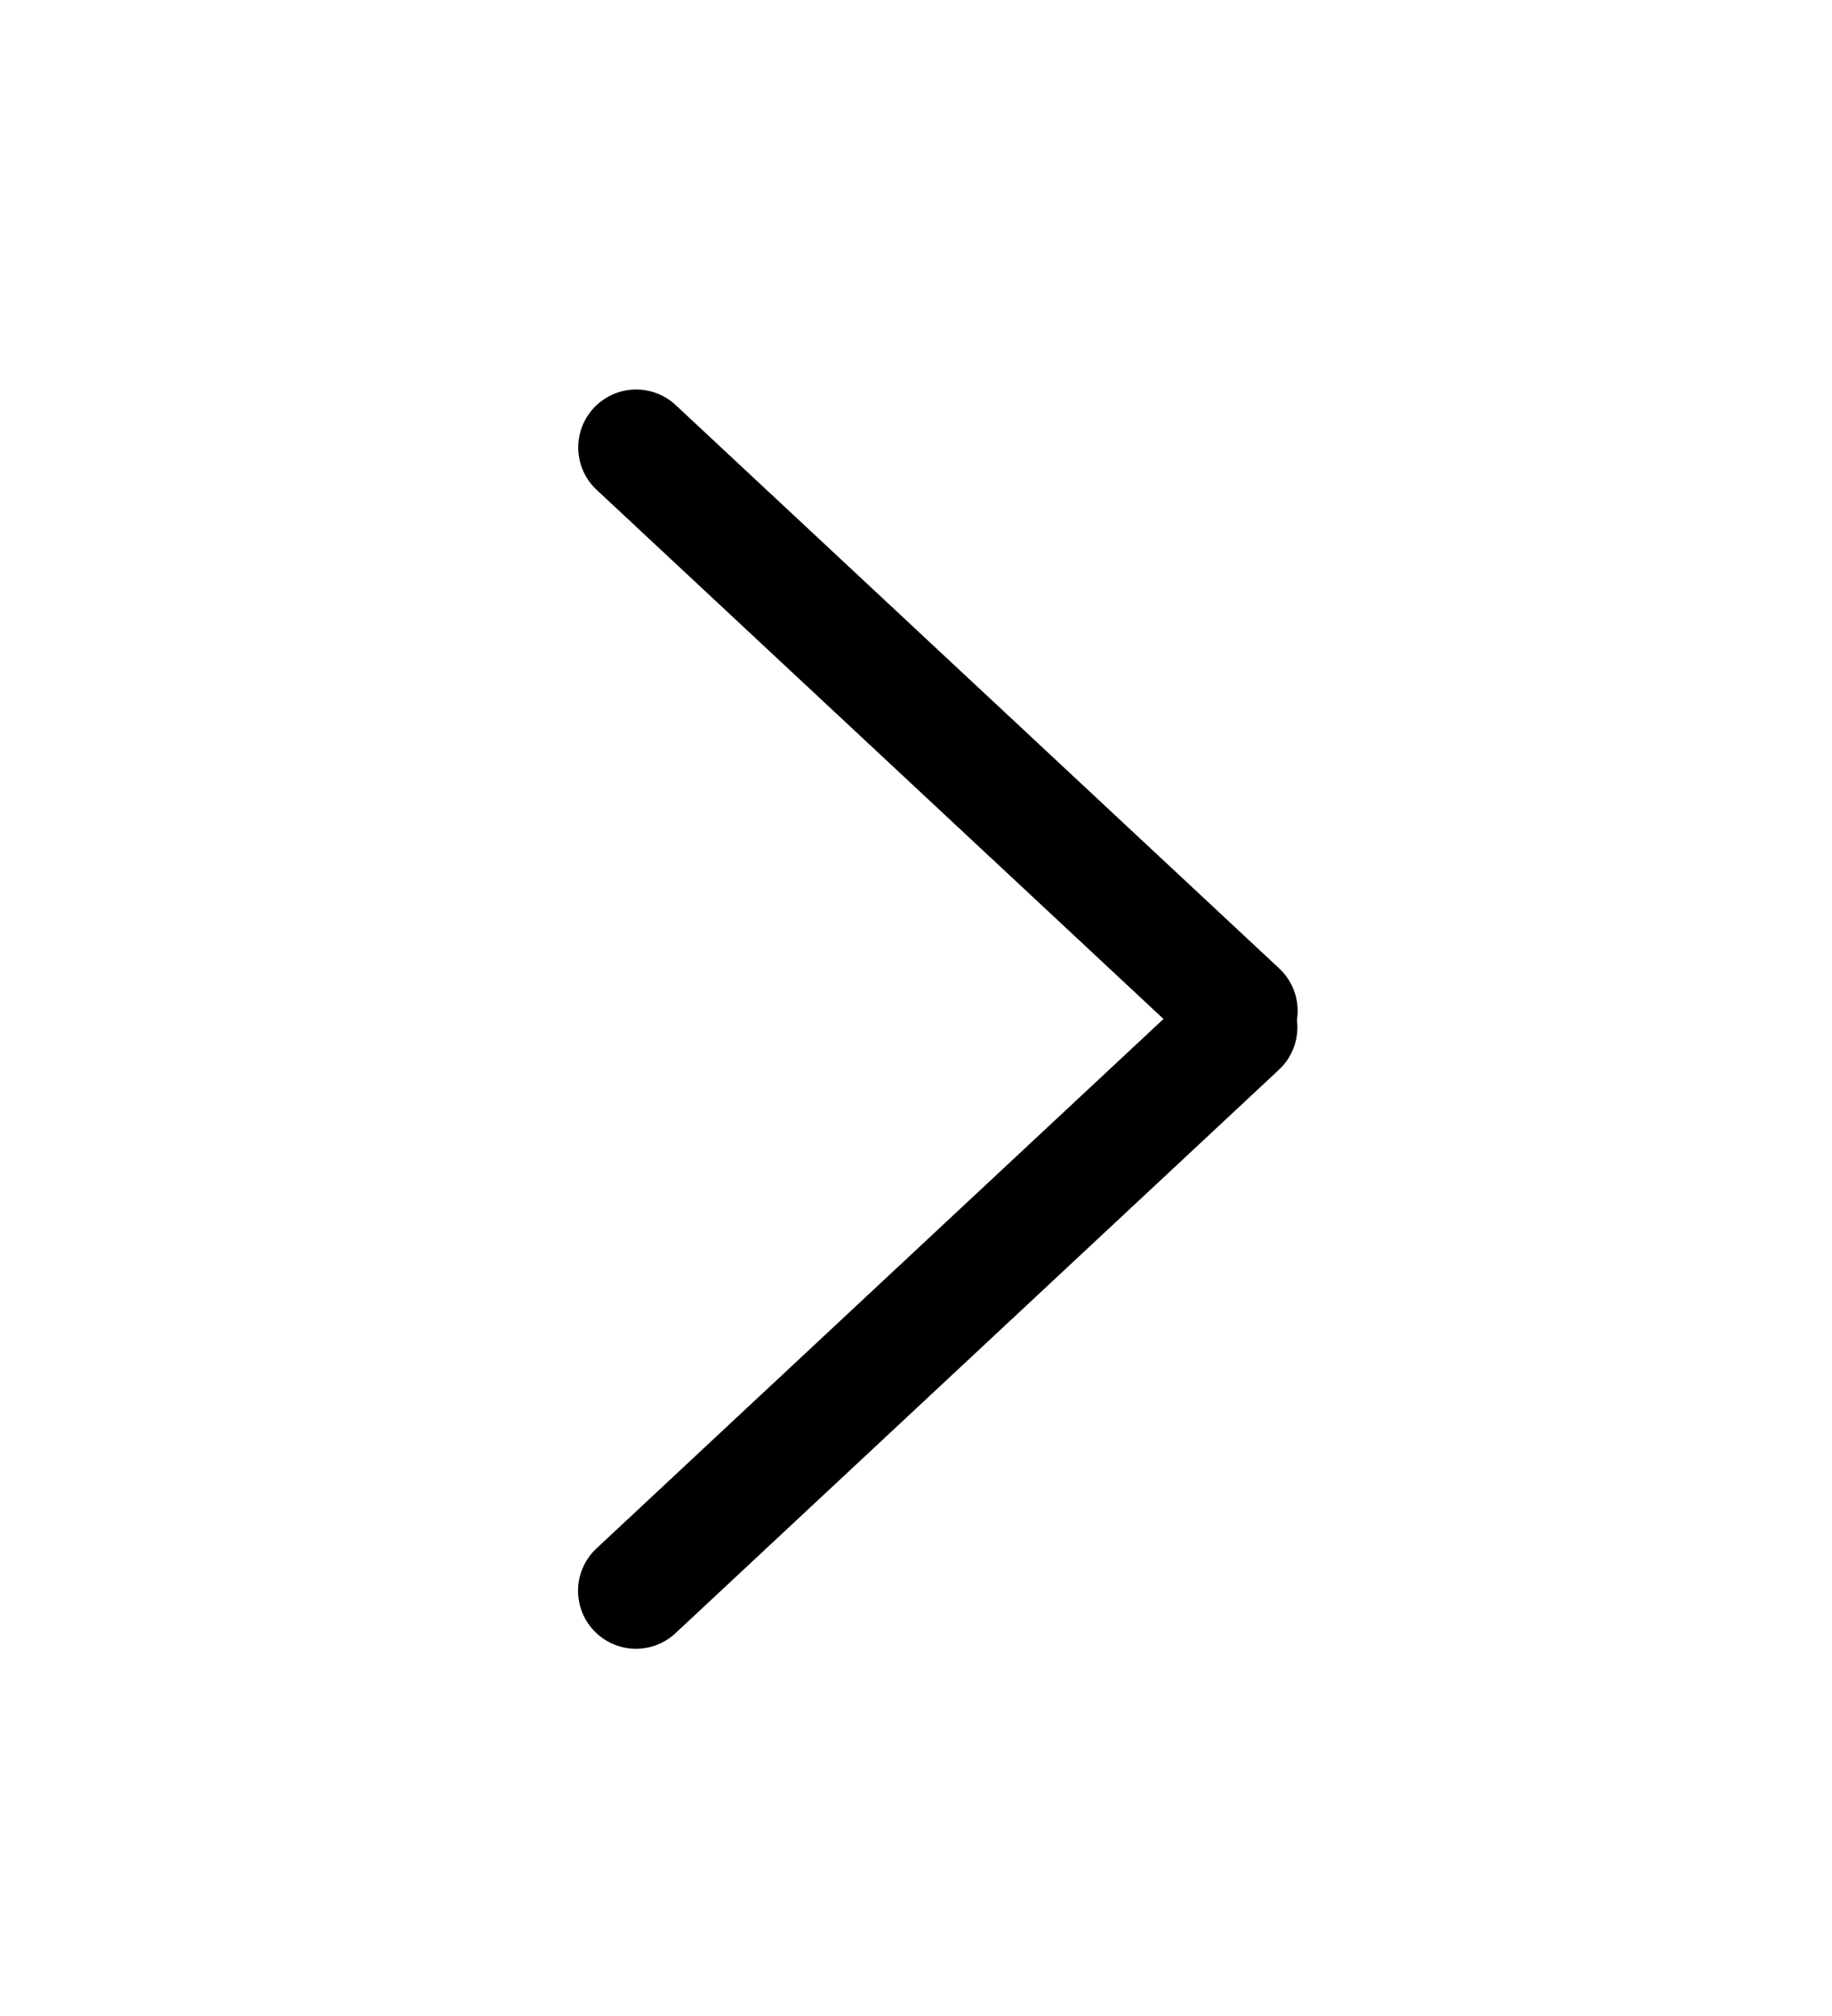
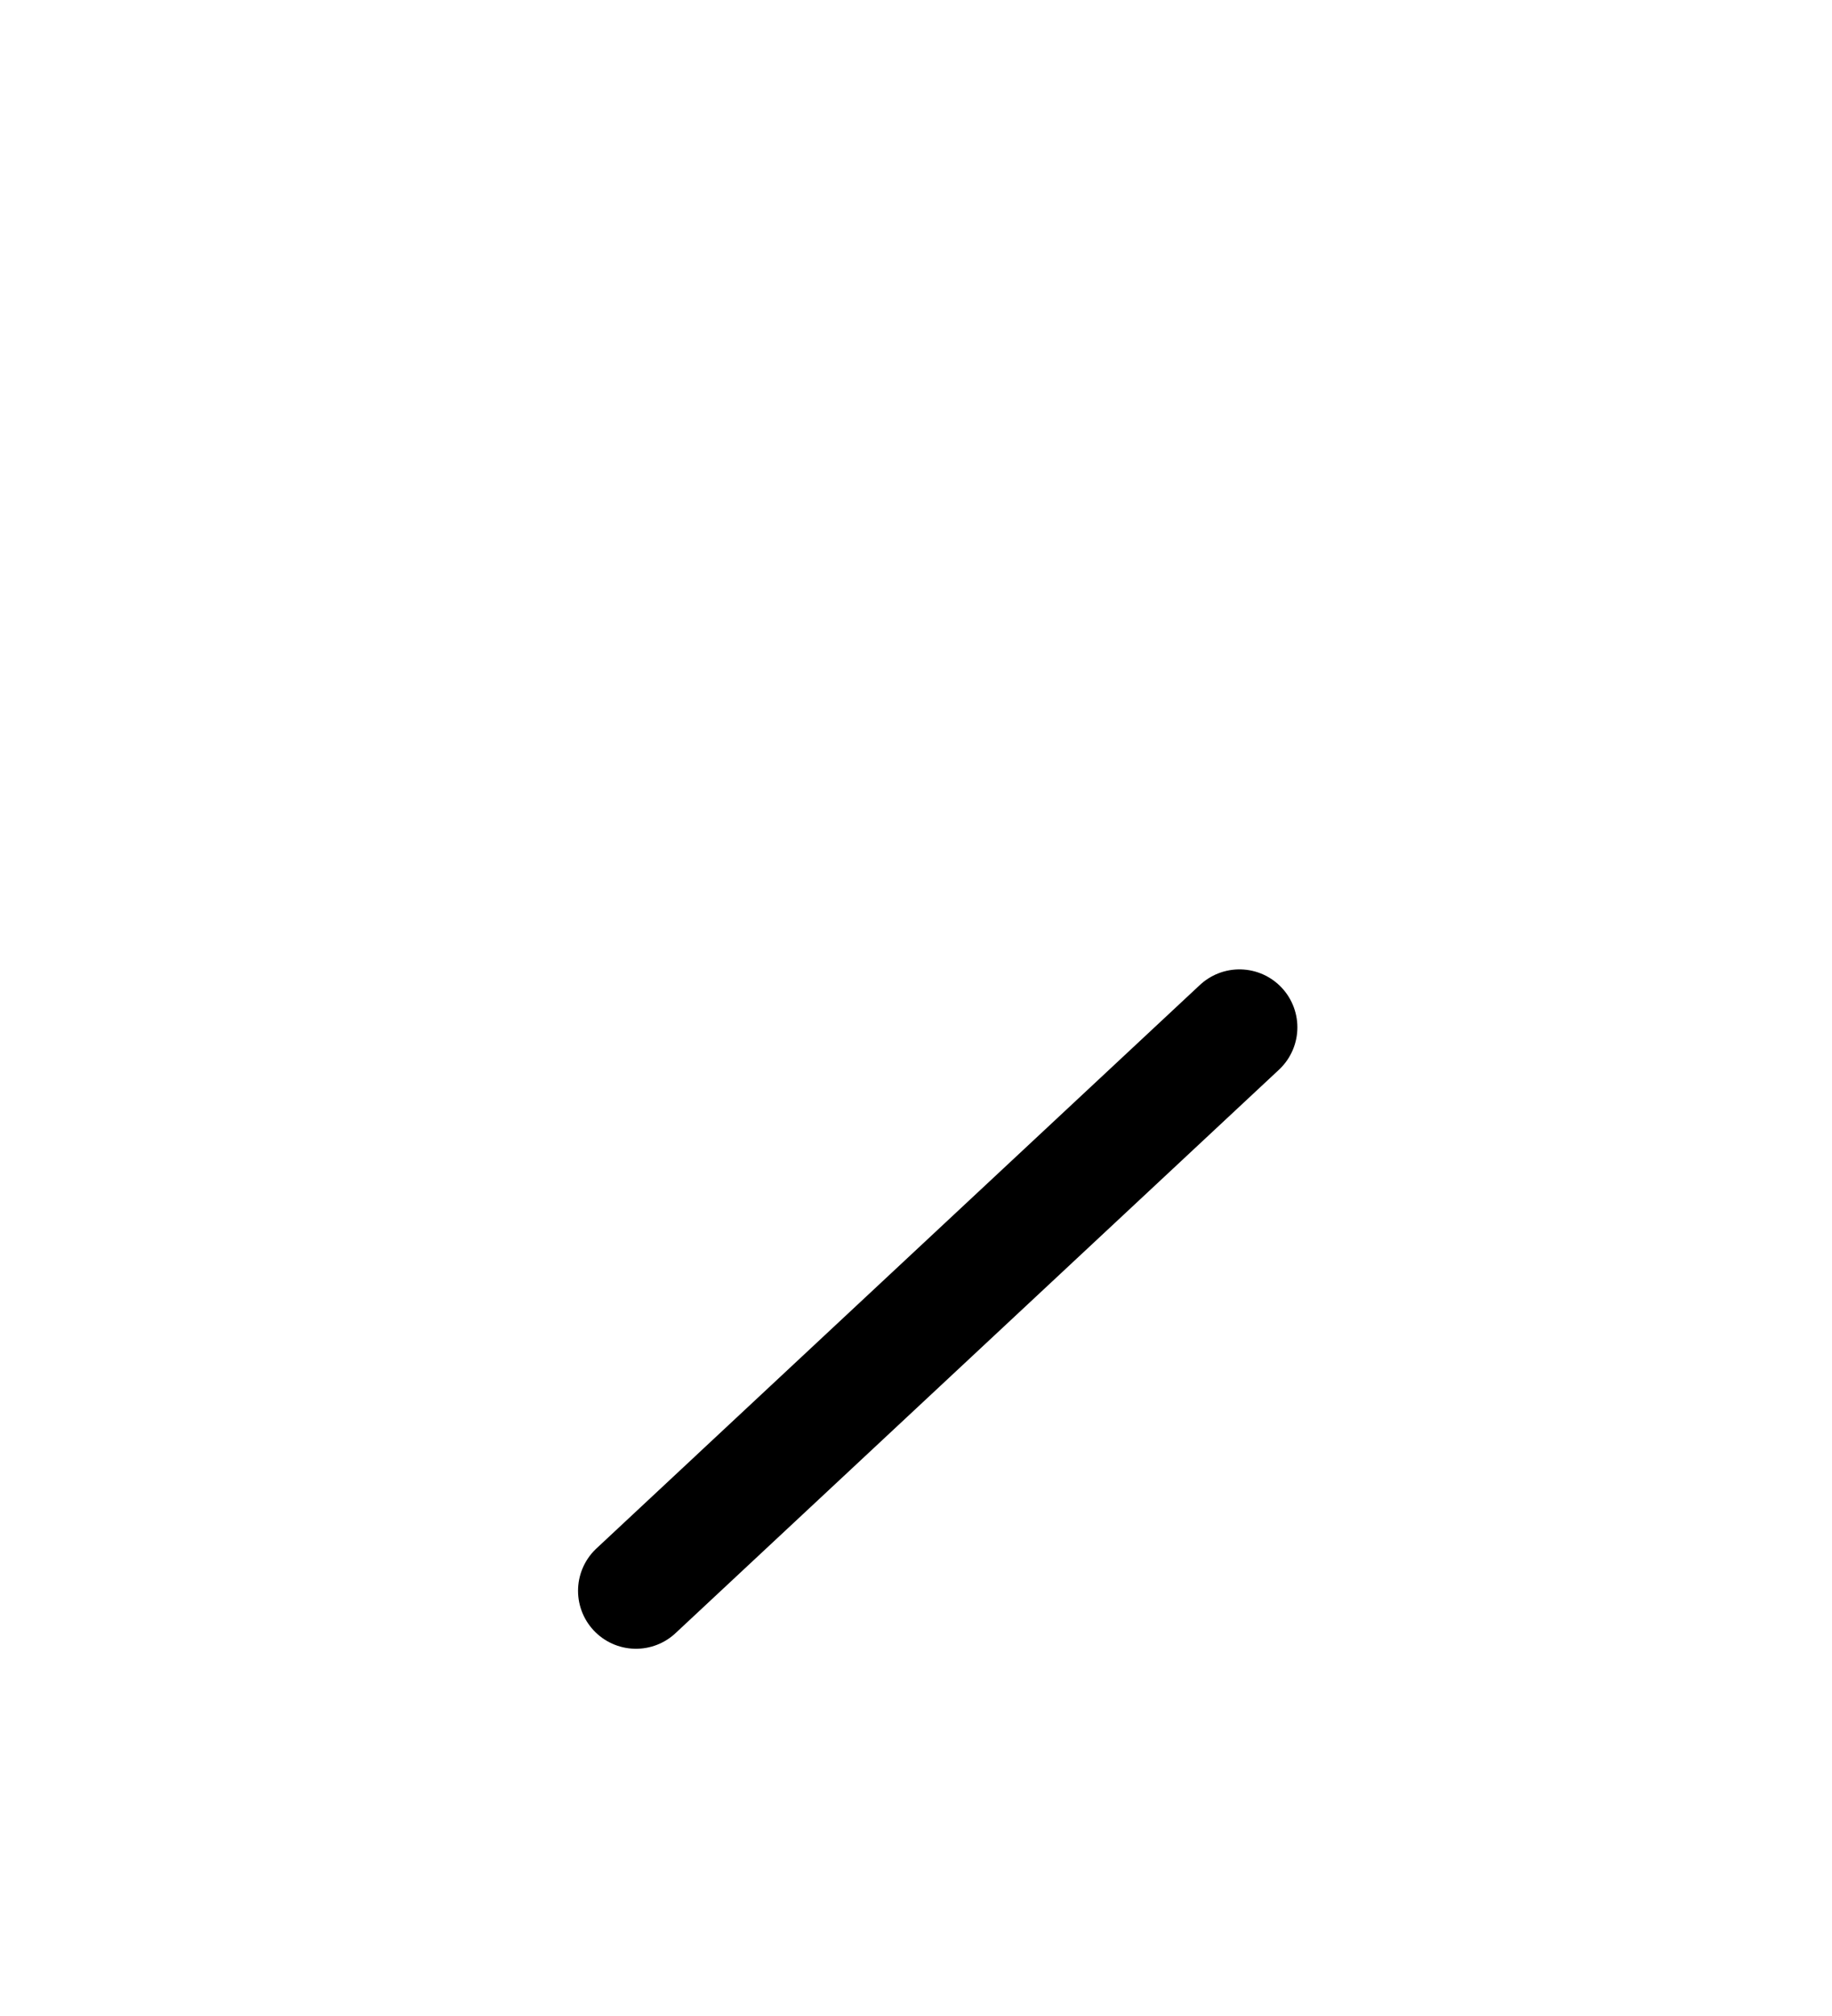
<svg xmlns="http://www.w3.org/2000/svg" width="20" height="22" viewBox="0 0 20 22" fill="none">
-   <path d="M6.945 4.883L13.534 11.031" stroke="black" stroke-width="1.265" stroke-linecap="round" />
  <path d="M13.531 11.211L6.943 17.36" stroke="black" stroke-width="1.265" stroke-linecap="round" />
</svg>